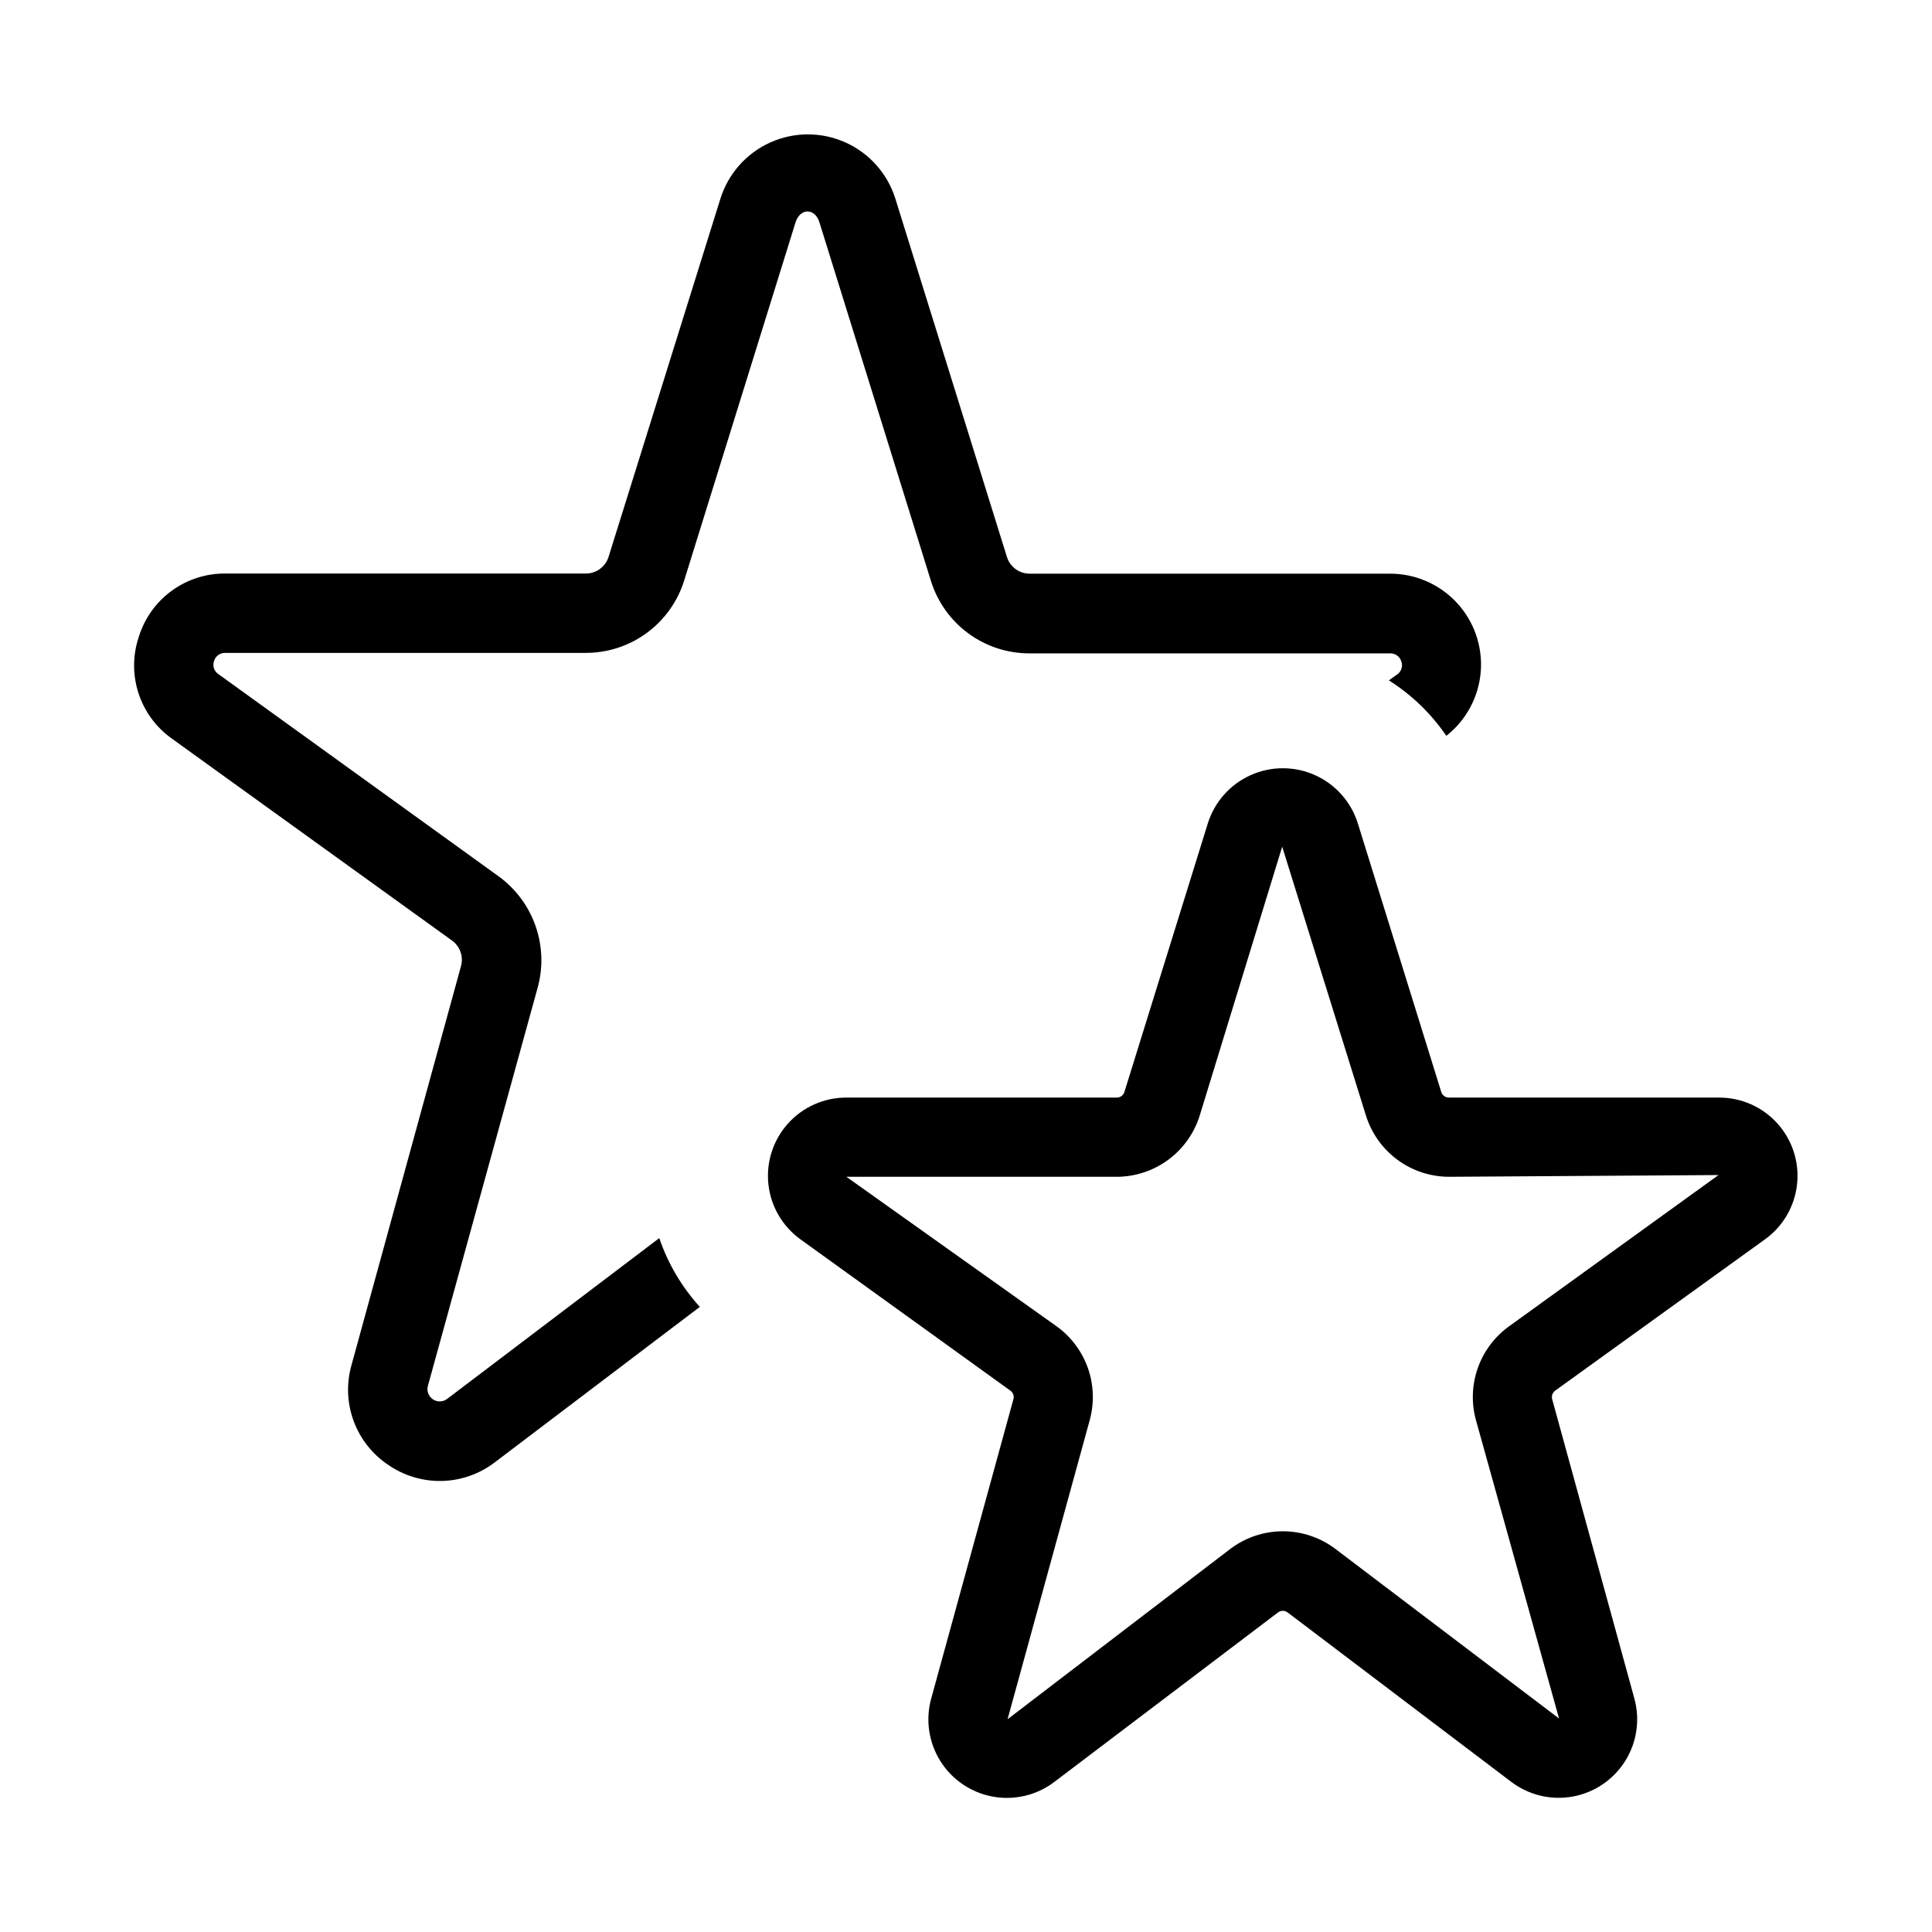
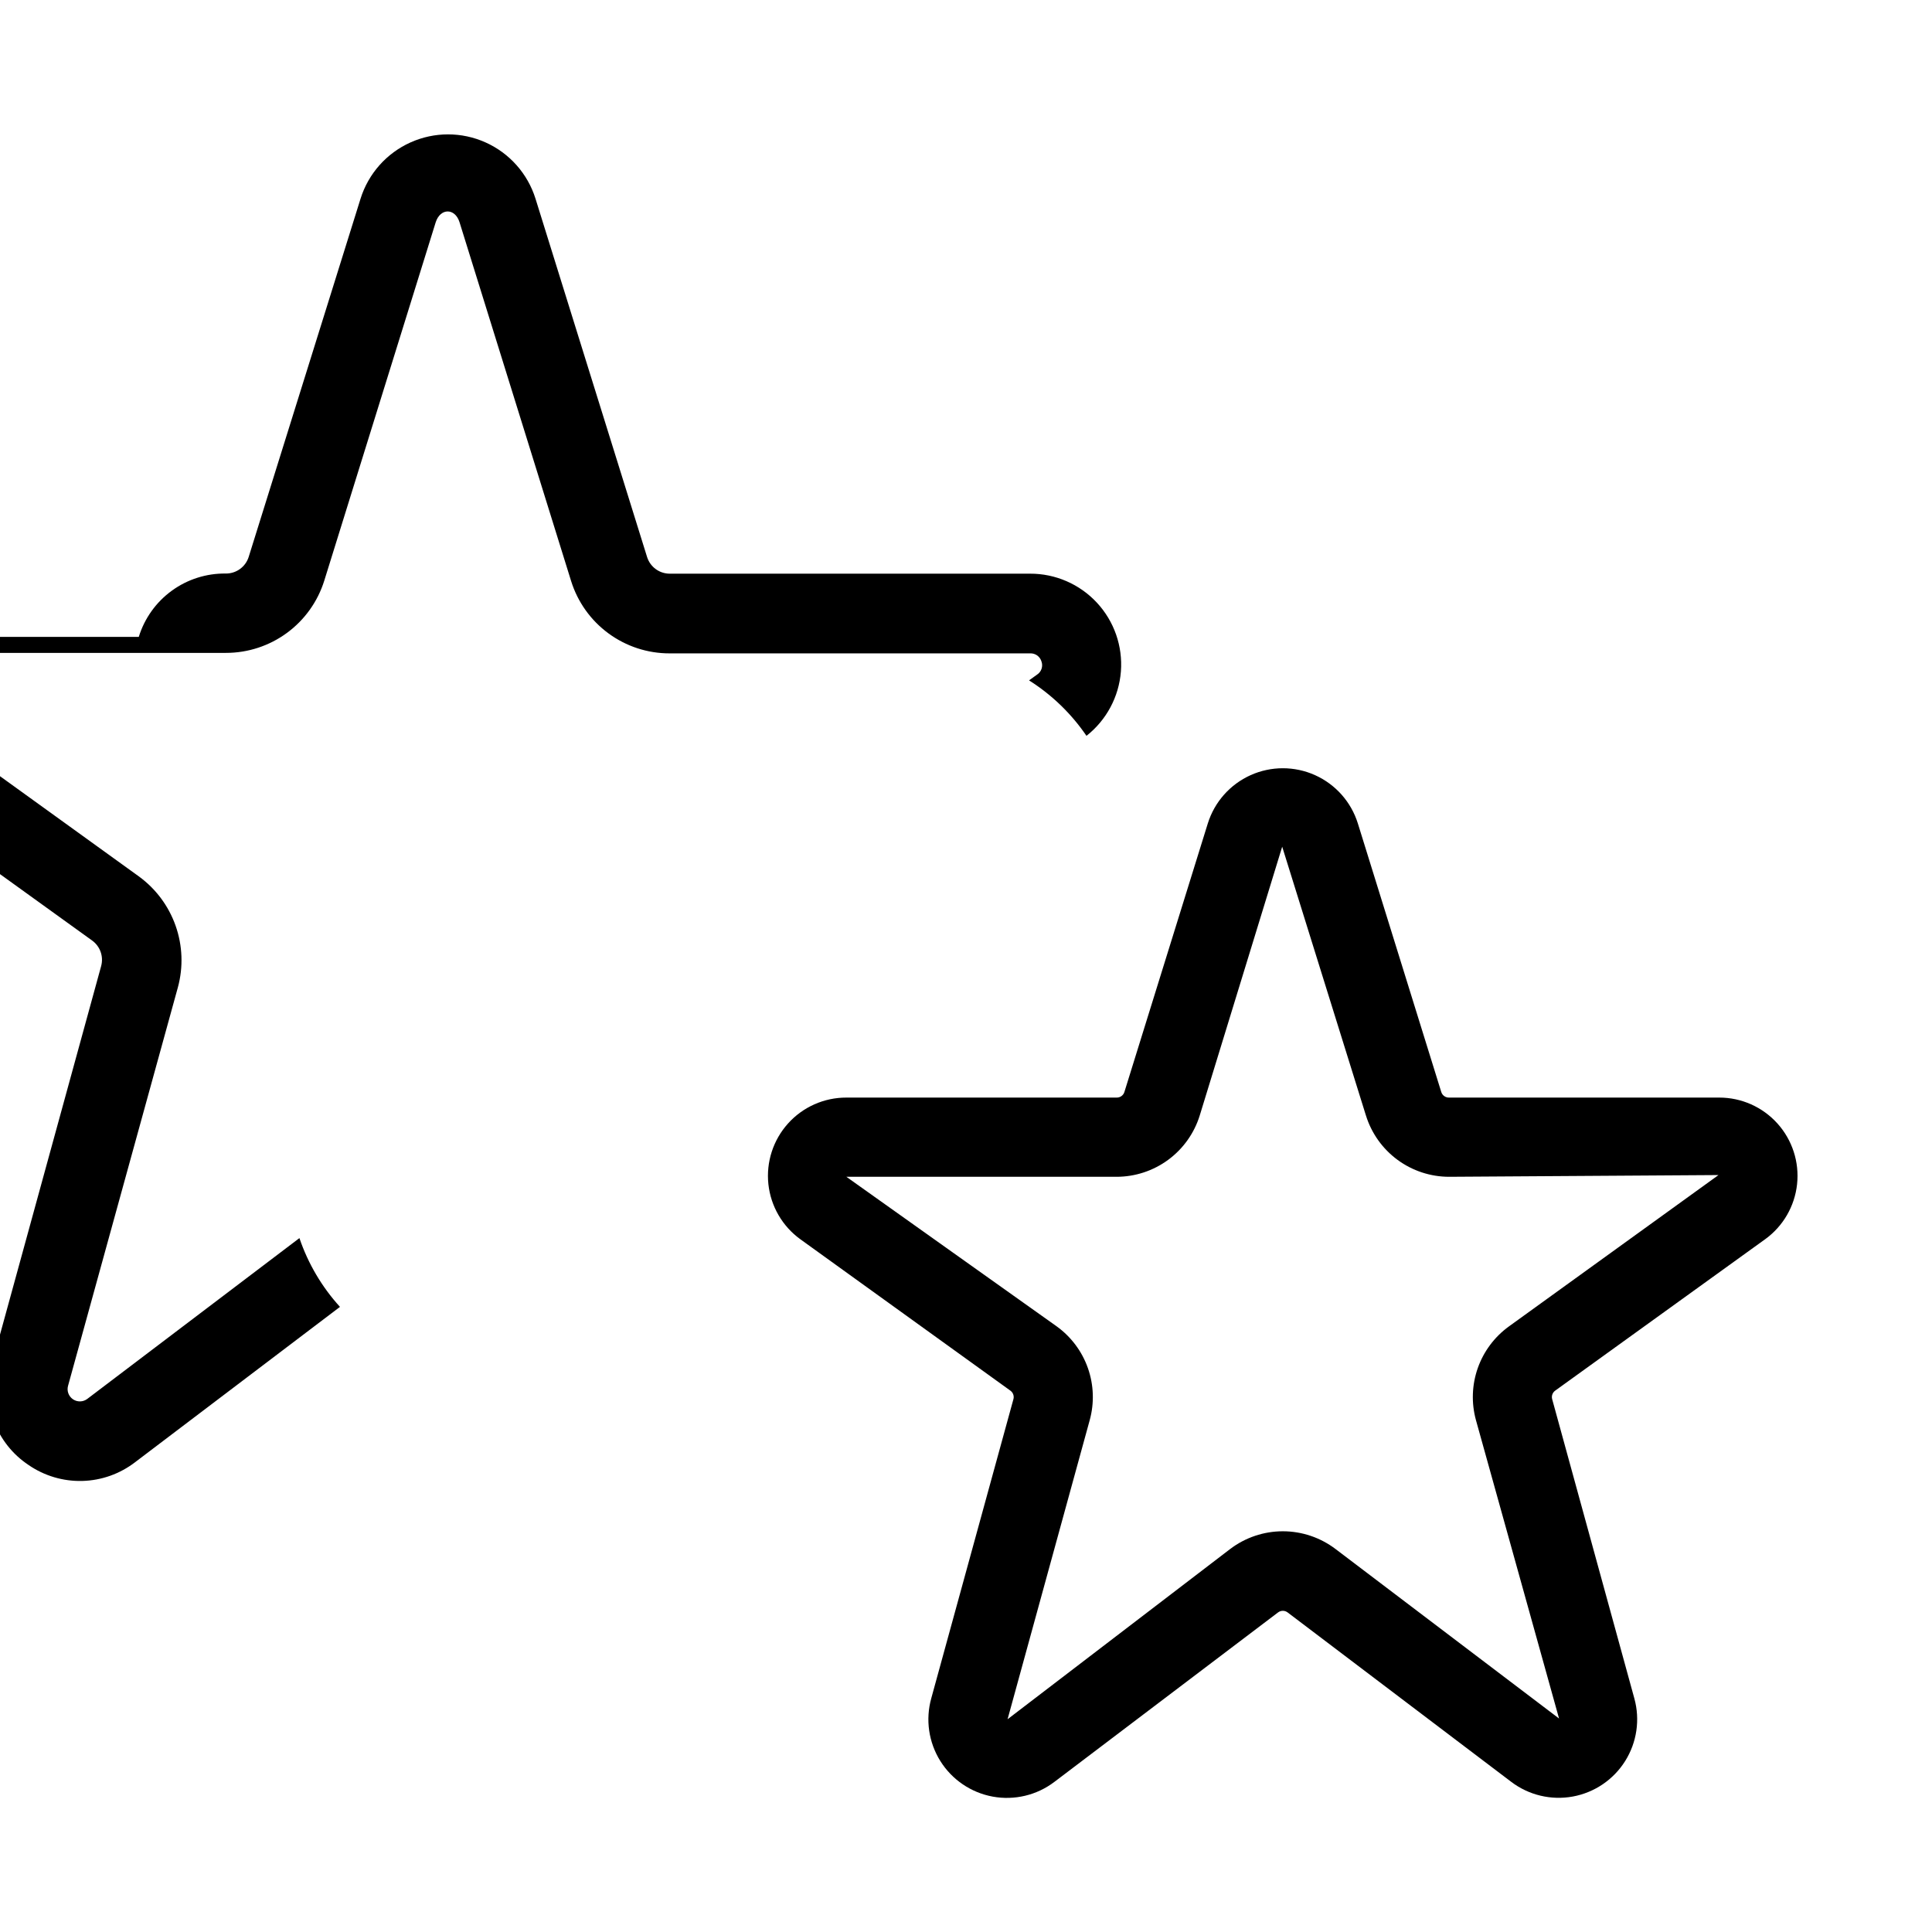
<svg xmlns="http://www.w3.org/2000/svg" fill="#000000" width="800px" height="800px" version="1.1" viewBox="144 144 512 512">
-   <path d="m599.63 434.87h-71.582c-0.957 0.039-1.824-0.574-2.102-1.492l-22.102-71.164c-1.777-5.688-5.902-10.344-11.336-12.789-5.434-2.445-11.656-2.445-17.09 0s-9.559 7.102-11.336 12.789l-22.102 71.164c-0.277 0.918-1.145 1.531-2.102 1.492h-71.582c-5.894-0.012-11.516 2.484-15.457 6.863-3.945 4.383-5.836 10.234-5.207 16.094 0.633 5.859 3.727 11.176 8.508 14.617l55.629 40.094c0.707 0.512 1.027 1.406 0.801 2.246l-21.77 79.266v0.004c-1.578 5.629-0.707 11.664 2.391 16.625 3.098 4.961 8.141 8.387 13.891 9.441 5.754 1.055 11.684-0.363 16.34-3.902l59.262-44.902v0.004c0.754-0.582 1.805-0.582 2.559 0l59.262 44.898c4.648 3.523 10.562 4.93 16.297 3.883 5.734-1.051 10.77-4.457 13.871-9.391 3.106-4.938 3.996-10.949 2.453-16.574l-21.789-79.352c-0.227-0.84 0.09-1.734 0.797-2.246l55.629-40.117v0.004c4.773-3.445 7.856-8.758 8.48-14.613 0.625-5.852-1.266-11.695-5.199-16.07-3.938-4.379-9.547-6.875-15.434-6.871zm-55.754 60.645c-3.812 2.758-6.691 6.613-8.254 11.051-1.559 4.438-1.727 9.246-0.48 13.785l22.023 79.074-59.238-44.922h-0.004c-4.016-3.047-8.918-4.699-13.961-4.699-5.039 0-9.941 1.652-13.957 4.699l-58.988 45.113 21.77-79.266c1.246-4.539 1.078-9.348-0.48-13.785-1.562-4.438-4.441-8.293-8.254-11.051l-55.754-39.652h71.582c4.93 0 9.73-1.574 13.703-4.5 3.969-2.922 6.898-7.039 8.359-11.75l21.852-71.227 22.188 71.227h0.004c1.461 4.711 4.391 8.828 8.359 11.75 3.973 2.926 8.773 4.5 13.703 4.5l71.371-0.461zm-363.1-182.73c1.516-4.922 4.586-9.215 8.75-12.242 4.164-3.031 9.195-4.625 14.344-4.551h95.367c2.769 0.012 5.223-1.785 6.043-4.43l29.641-94.926c2.078-6.625 6.891-12.043 13.223-14.887 6.332-2.848 13.578-2.848 19.91 0 6.332 2.844 11.141 8.262 13.219 14.887l29.578 94.988c0.828 2.629 3.269 4.414 6.023 4.406h95.453c6.723-0.027 13.152 2.762 17.727 7.688 4.578 4.926 6.883 11.543 6.359 18.246-0.527 6.707-3.832 12.883-9.121 17.039-4.016-5.887-9.195-10.887-15.219-14.695l2.098-1.512h0.004c1.184-0.754 1.672-2.234 1.176-3.547-0.414-1.316-1.668-2.184-3.047-2.098h-95.512c-5.824 0.004-11.492-1.855-16.184-5.305-4.691-3.445-8.156-8.305-9.891-13.863l-29.578-95.113c-1.195-3.777-5.059-3.777-6.297 0l-29.535 94.988c-1.734 5.559-5.199 10.414-9.891 13.863-4.688 3.449-10.359 5.305-16.18 5.301h-95.453c-1.375-0.082-2.633 0.785-3.043 2.102-0.5 1.312-0.008 2.793 1.176 3.547l74.227 53.57c4.504 3.273 7.906 7.832 9.758 13.082 1.852 5.25 2.066 10.938 0.613 16.309l-29.117 105.63c-0.371 1.344 0.152 2.777 1.309 3.562 1.156 0.785 2.68 0.742 3.793-0.102l56.215-42.613h0.004c2.289 6.75 5.945 12.953 10.746 18.223l-54.266 41.145c-4.023 3.106-8.93 4.852-14.012 4.988-5.082 0.133-10.078-1.348-14.262-4.234-4.231-2.809-7.457-6.894-9.211-11.66-1.758-4.766-1.949-9.969-0.551-14.852l29.012-105.71c0.688-2.531-0.266-5.227-2.394-6.762l-74.145-53.445c-4.191-2.945-7.32-7.168-8.914-12.035-1.598-4.871-1.578-10.125 0.055-14.98z" />
+   <path d="m599.63 434.87h-71.582c-0.957 0.039-1.824-0.574-2.102-1.492l-22.102-71.164c-1.777-5.688-5.902-10.344-11.336-12.789-5.434-2.445-11.656-2.445-17.09 0s-9.559 7.102-11.336 12.789l-22.102 71.164c-0.277 0.918-1.145 1.531-2.102 1.492h-71.582c-5.894-0.012-11.516 2.484-15.457 6.863-3.945 4.383-5.836 10.234-5.207 16.094 0.633 5.859 3.727 11.176 8.508 14.617l55.629 40.094c0.707 0.512 1.027 1.406 0.801 2.246l-21.77 79.266v0.004c-1.578 5.629-0.707 11.664 2.391 16.625 3.098 4.961 8.141 8.387 13.891 9.441 5.754 1.055 11.684-0.363 16.34-3.902l59.262-44.902v0.004c0.754-0.582 1.805-0.582 2.559 0l59.262 44.898c4.648 3.523 10.562 4.93 16.297 3.883 5.734-1.051 10.77-4.457 13.871-9.391 3.106-4.938 3.996-10.949 2.453-16.574l-21.789-79.352c-0.227-0.84 0.09-1.734 0.797-2.246l55.629-40.117v0.004c4.773-3.445 7.856-8.758 8.48-14.613 0.625-5.852-1.266-11.695-5.199-16.07-3.938-4.379-9.547-6.875-15.434-6.871zm-55.754 60.645c-3.812 2.758-6.691 6.613-8.254 11.051-1.559 4.438-1.727 9.246-0.48 13.785l22.023 79.074-59.238-44.922h-0.004c-4.016-3.047-8.918-4.699-13.961-4.699-5.039 0-9.941 1.652-13.957 4.699l-58.988 45.113 21.77-79.266c1.246-4.539 1.078-9.348-0.48-13.785-1.562-4.438-4.441-8.293-8.254-11.051l-55.754-39.652h71.582c4.93 0 9.73-1.574 13.703-4.5 3.969-2.922 6.898-7.039 8.359-11.75l21.852-71.227 22.188 71.227h0.004c1.461 4.711 4.391 8.828 8.359 11.75 3.973 2.926 8.773 4.5 13.703 4.5l71.371-0.461zm-363.1-182.73c1.516-4.922 4.586-9.215 8.75-12.242 4.164-3.031 9.195-4.625 14.344-4.551c2.769 0.012 5.223-1.785 6.043-4.43l29.641-94.926c2.078-6.625 6.891-12.043 13.223-14.887 6.332-2.848 13.578-2.848 19.91 0 6.332 2.844 11.141 8.262 13.219 14.887l29.578 94.988c0.828 2.629 3.269 4.414 6.023 4.406h95.453c6.723-0.027 13.152 2.762 17.727 7.688 4.578 4.926 6.883 11.543 6.359 18.246-0.527 6.707-3.832 12.883-9.121 17.039-4.016-5.887-9.195-10.887-15.219-14.695l2.098-1.512h0.004c1.184-0.754 1.672-2.234 1.176-3.547-0.414-1.316-1.668-2.184-3.047-2.098h-95.512c-5.824 0.004-11.492-1.855-16.184-5.305-4.691-3.445-8.156-8.305-9.891-13.863l-29.578-95.113c-1.195-3.777-5.059-3.777-6.297 0l-29.535 94.988c-1.734 5.559-5.199 10.414-9.891 13.863-4.688 3.449-10.359 5.305-16.18 5.301h-95.453c-1.375-0.082-2.633 0.785-3.043 2.102-0.5 1.312-0.008 2.793 1.176 3.547l74.227 53.57c4.504 3.273 7.906 7.832 9.758 13.082 1.852 5.25 2.066 10.938 0.613 16.309l-29.117 105.63c-0.371 1.344 0.152 2.777 1.309 3.562 1.156 0.785 2.68 0.742 3.793-0.102l56.215-42.613h0.004c2.289 6.75 5.945 12.953 10.746 18.223l-54.266 41.145c-4.023 3.106-8.93 4.852-14.012 4.988-5.082 0.133-10.078-1.348-14.262-4.234-4.231-2.809-7.457-6.894-9.211-11.66-1.758-4.766-1.949-9.969-0.551-14.852l29.012-105.71c0.688-2.531-0.266-5.227-2.394-6.762l-74.145-53.445c-4.191-2.945-7.32-7.168-8.914-12.035-1.598-4.871-1.578-10.125 0.055-14.98z" />
</svg>